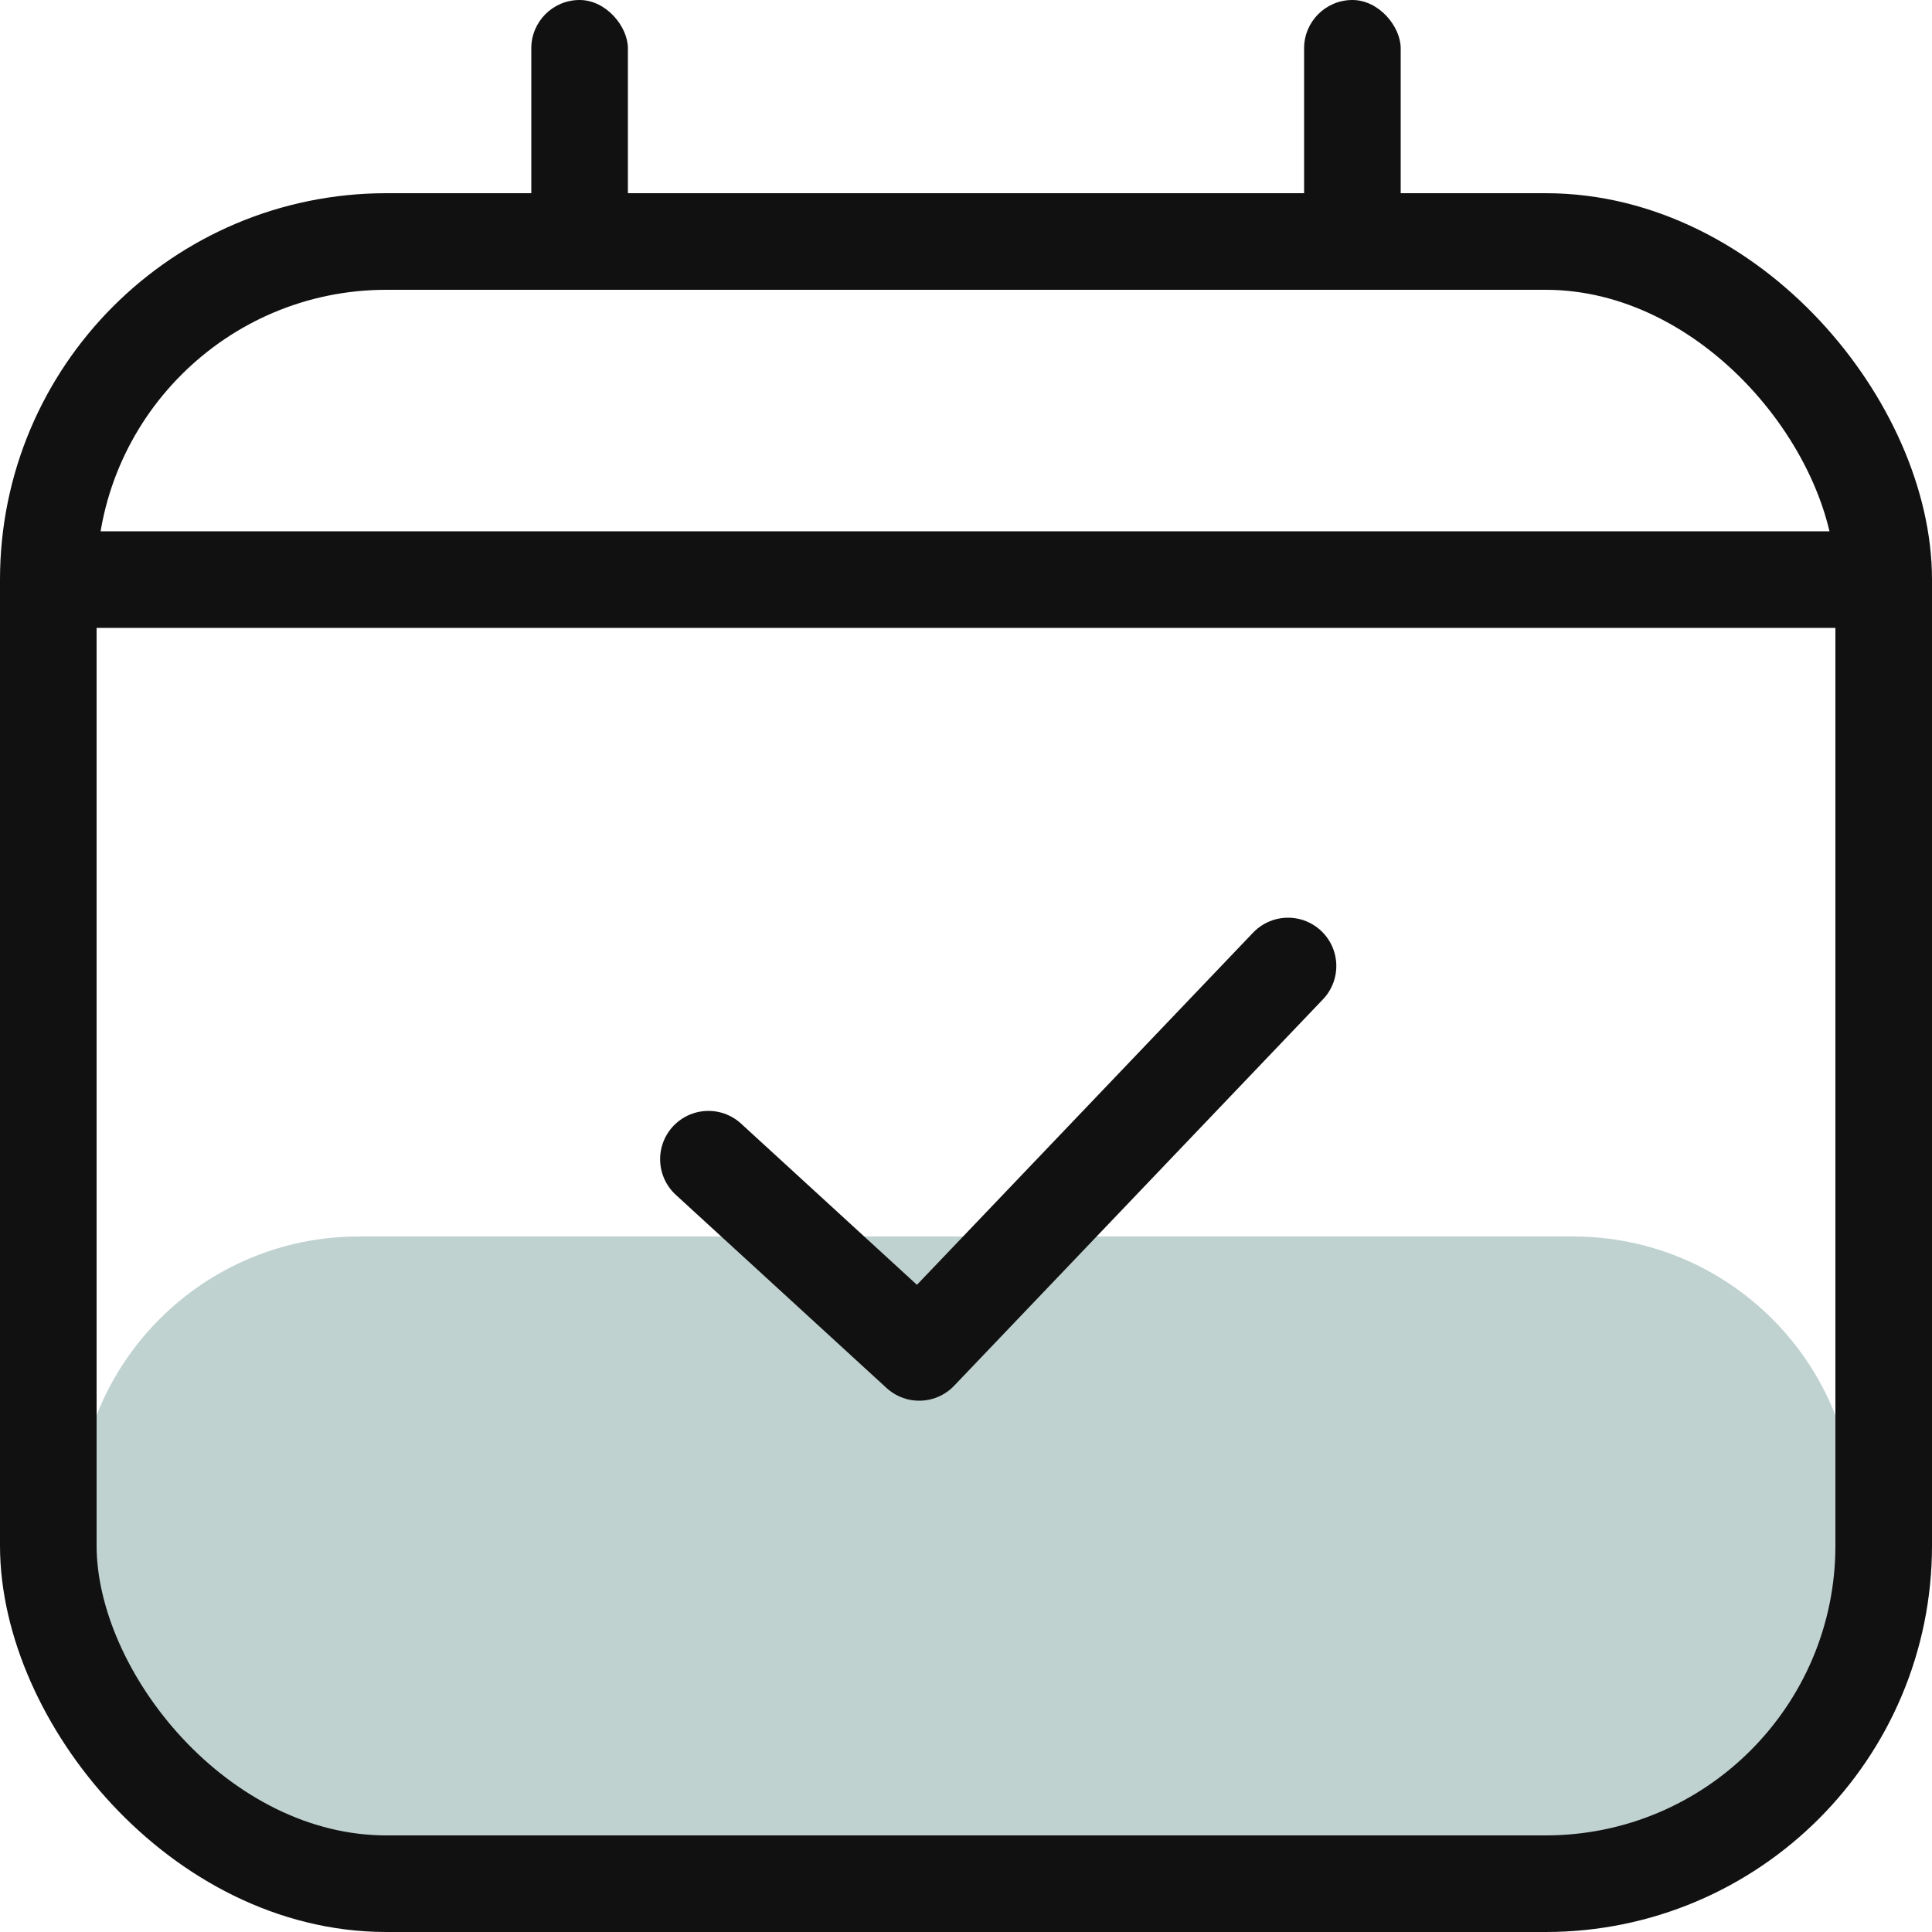
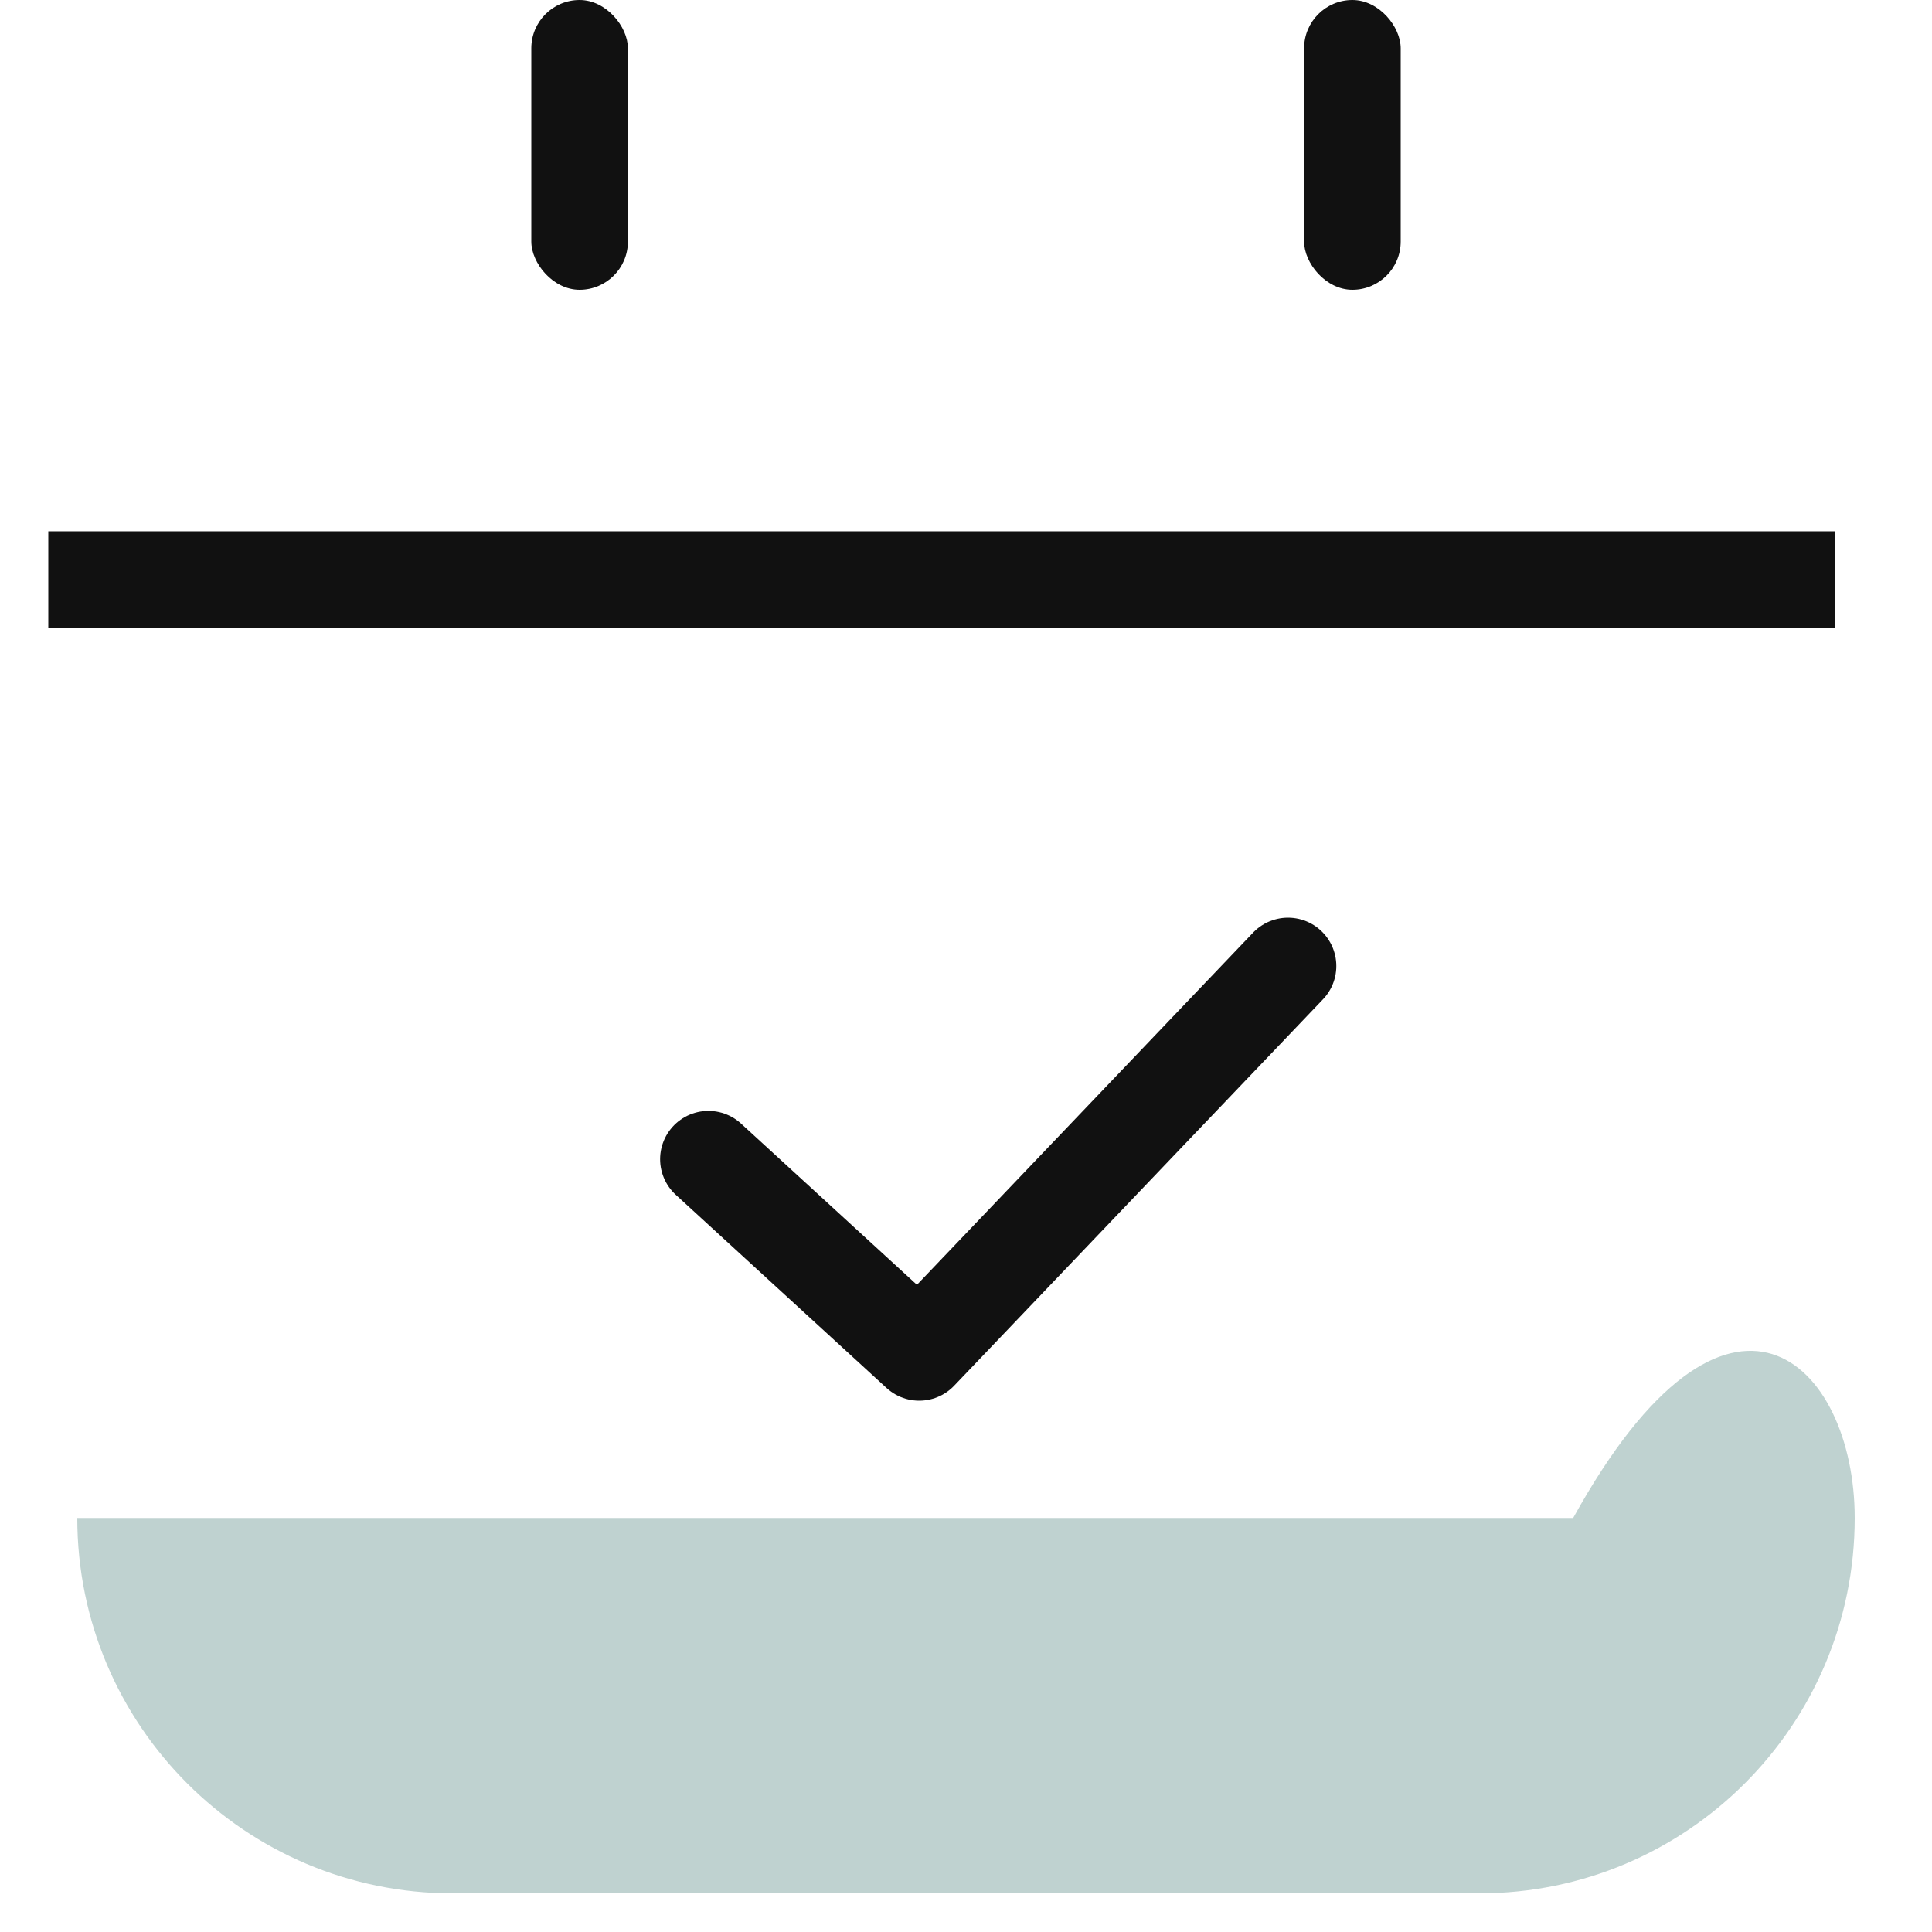
<svg xmlns="http://www.w3.org/2000/svg" width="40" height="40" viewBox="0 0 40 40" fill="none">
-   <path d="M1.6 31.428C1.6 28.209 4.209 25.6 7.428 25.6H32.571C35.79 25.6 38.4 28.209 38.4 31.428C38.4 35.721 34.92 39.2 30.628 39.2H9.371C5.079 39.2 1.6 35.721 1.6 31.428Z" fill="#BFD2D0" />
-   <rect x="1" y="5" width="38" height="34" rx="7" stroke="#111111" stroke-width="2" />
+   <path d="M1.6 31.428H32.571C35.79 25.6 38.4 28.209 38.4 31.428C38.4 35.721 34.92 39.2 30.628 39.2H9.371C5.079 39.2 1.6 35.721 1.6 31.428Z" fill="#BFD2D0" />
  <rect x="1" y="11" width="37" height="2" fill="#111111" />
  <rect x="11" width="2" height="6" rx="1" fill="#111111" />
  <rect x="27" width="2" height="6" rx="1" fill="#111111" />
  <path d="M14.667 24L19.031 28L26.667 20" stroke="#111111" stroke-width="2" stroke-linecap="round" stroke-linejoin="round" />
</svg>